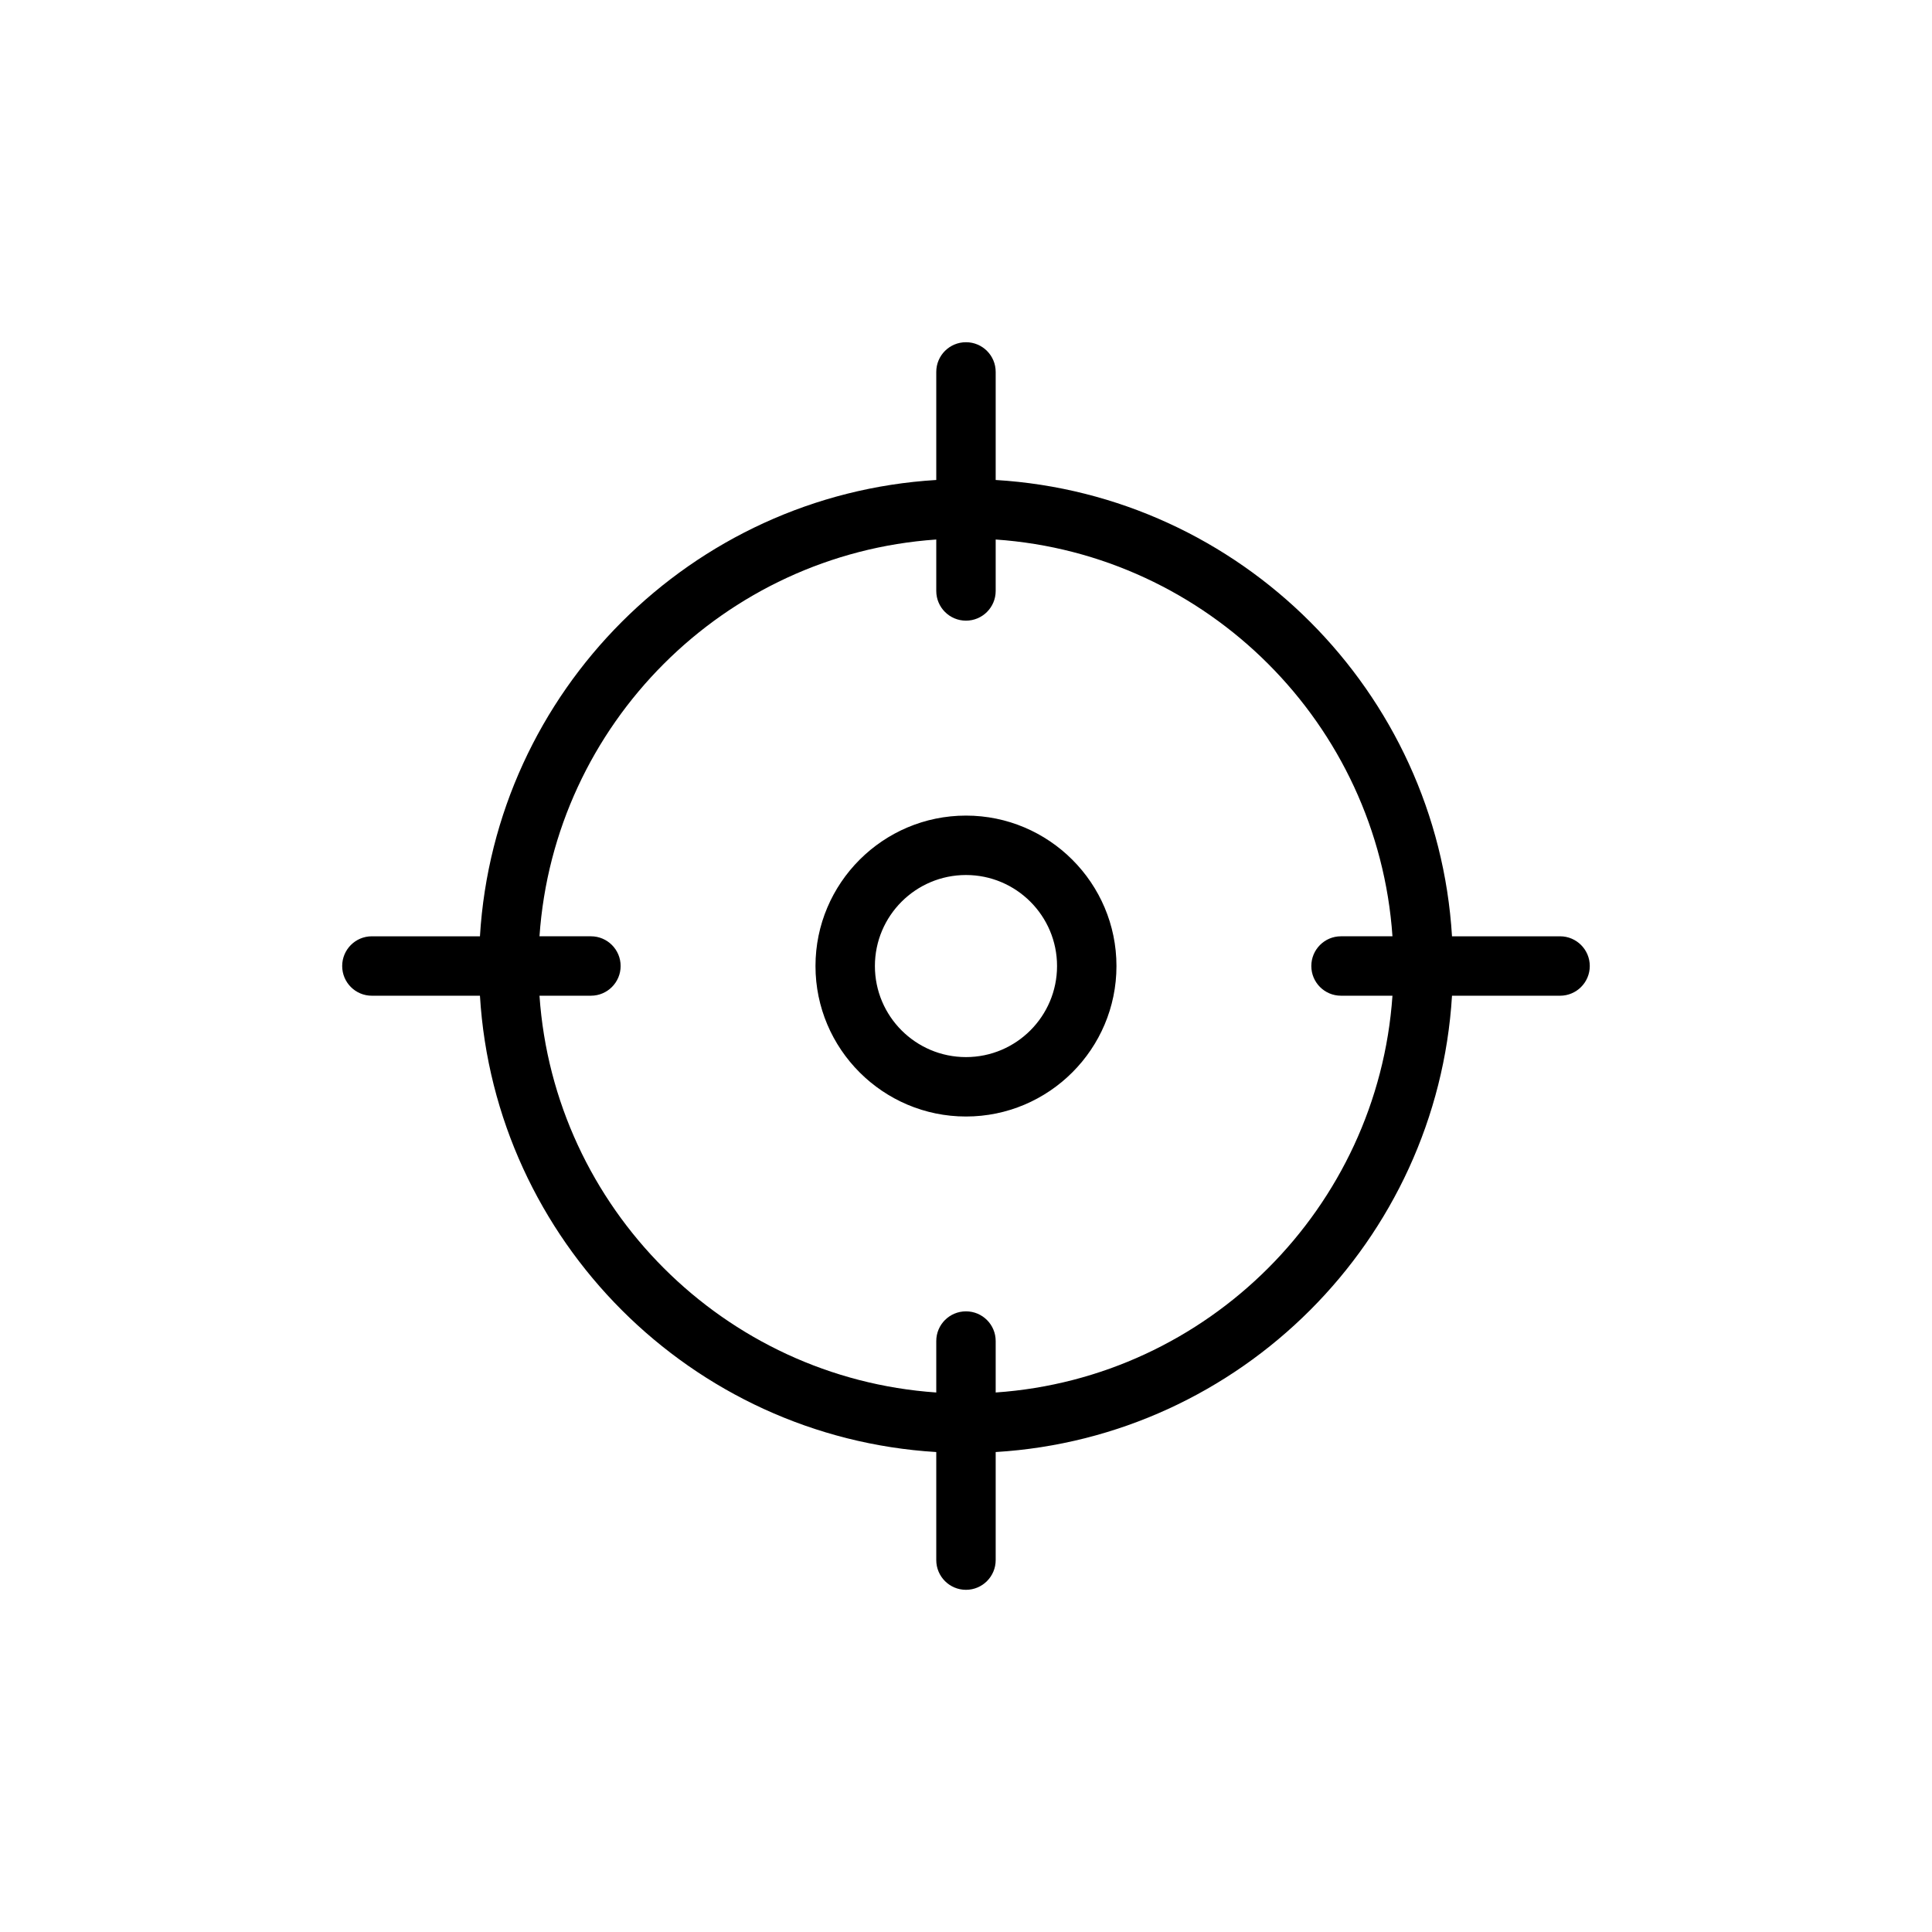
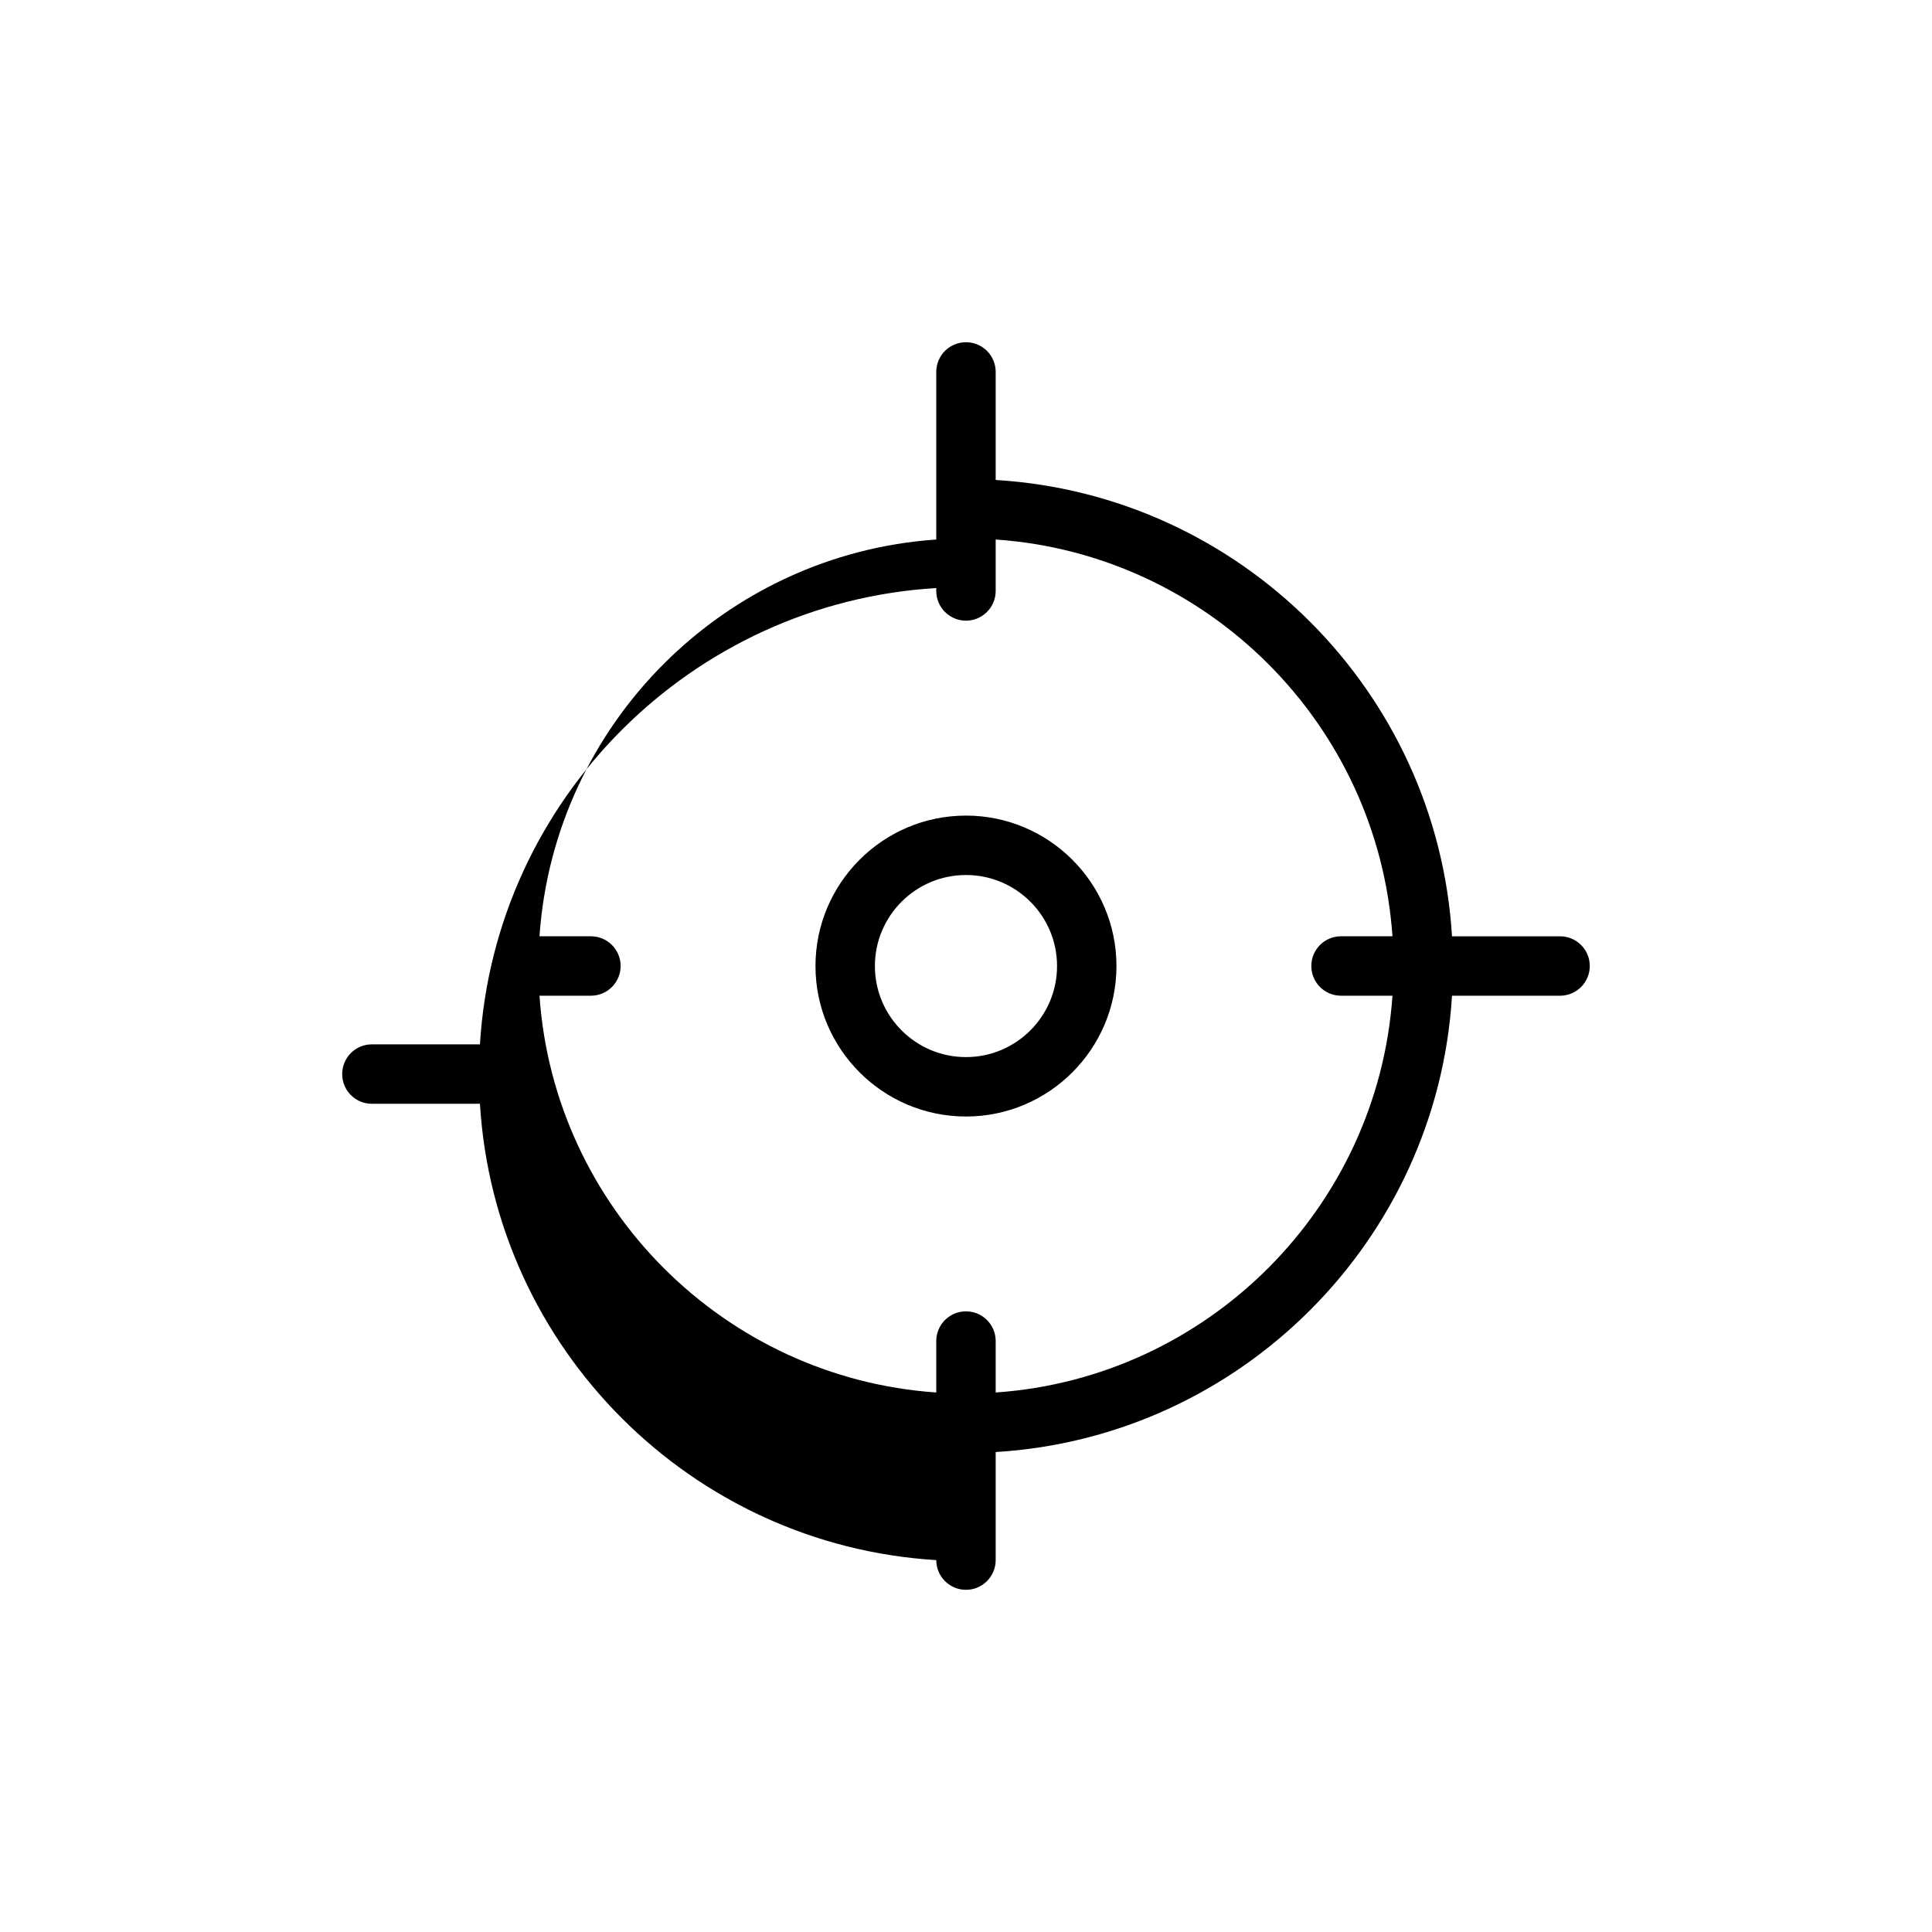
<svg xmlns="http://www.w3.org/2000/svg" fill="#000000" width="800px" height="800px" version="1.1" viewBox="144 144 512 512">
-   <path d="m392.12 271.2v-28.637c0-4.363 3.527-7.871 7.875-7.871 4.344 0 7.871 3.508 7.871 7.871v28.637c64.895 3.906 116.99 56.02 120.93 120.93h28.637c4.348 0 7.875 3.527 7.875 7.875 0 4.344-3.527 7.871-7.875 7.871h-28.637c-3.938 64.895-56.035 117.01-120.93 120.93v28.637c0 4.348-3.527 7.875-7.871 7.875-4.348 0-7.875-3.527-7.875-7.875v-28.637c-64.895-3.922-117.01-56.035-120.93-120.93h-28.652c-4.348 0-7.856-3.527-7.856-7.871 0-4.348 3.508-7.875 7.856-7.875h28.652c3.922-64.895 56.02-117.01 120.93-120.93zm0 15.777c-56.219 3.871-101.28 48.949-105.15 105.15h13.633c4.348 0 7.871 3.527 7.871 7.875 0 4.344-3.523 7.871-7.871 7.871h-13.633c3.871 56.207 48.949 101.28 105.15 105.15v-13.633c0-4.359 3.527-7.871 7.875-7.871 4.344 0 7.871 3.512 7.871 7.871v13.633c56.207-3.871 101.27-48.945 105.15-105.15h-13.648c-4.344 0-7.856-3.527-7.856-7.871 0-4.348 3.512-7.875 7.856-7.875h13.648c-3.871-56.203-48.945-101.28-105.15-105.15v13.633c0 4.348-3.527 7.871-7.871 7.871-4.348 0-7.875-3.523-7.875-7.871zm7.875 152.91c-21.98 0-39.883-17.887-39.883-39.879 0-21.98 17.902-39.867 39.883-39.867 21.977 0 39.879 17.887 39.879 39.867 0 21.992-17.902 39.879-39.879 39.879zm0-64c-13.32 0-24.137 10.816-24.137 24.121 0 13.316 10.816 24.133 24.137 24.133 13.316 0 24.133-10.816 24.133-24.133 0-13.305-10.816-24.121-24.133-24.121z" />
+   <path d="m392.12 271.2v-28.637c0-4.363 3.527-7.871 7.875-7.871 4.344 0 7.871 3.508 7.871 7.871v28.637c64.895 3.906 116.99 56.02 120.93 120.93h28.637c4.348 0 7.875 3.527 7.875 7.875 0 4.344-3.527 7.871-7.875 7.871h-28.637c-3.938 64.895-56.035 117.01-120.93 120.93v28.637c0 4.348-3.527 7.875-7.871 7.875-4.348 0-7.875-3.527-7.875-7.875c-64.895-3.922-117.01-56.035-120.93-120.93h-28.652c-4.348 0-7.856-3.527-7.856-7.871 0-4.348 3.508-7.875 7.856-7.875h28.652c3.922-64.895 56.02-117.01 120.93-120.93zm0 15.777c-56.219 3.871-101.28 48.949-105.15 105.15h13.633c4.348 0 7.871 3.527 7.871 7.875 0 4.344-3.523 7.871-7.871 7.871h-13.633c3.871 56.207 48.949 101.28 105.15 105.15v-13.633c0-4.359 3.527-7.871 7.875-7.871 4.344 0 7.871 3.512 7.871 7.871v13.633c56.207-3.871 101.27-48.945 105.15-105.15h-13.648c-4.344 0-7.856-3.527-7.856-7.871 0-4.348 3.512-7.875 7.856-7.875h13.648c-3.871-56.203-48.945-101.28-105.15-105.15v13.633c0 4.348-3.527 7.871-7.871 7.871-4.348 0-7.875-3.523-7.875-7.871zm7.875 152.91c-21.98 0-39.883-17.887-39.883-39.879 0-21.98 17.902-39.867 39.883-39.867 21.977 0 39.879 17.887 39.879 39.867 0 21.992-17.902 39.879-39.879 39.879zm0-64c-13.32 0-24.137 10.816-24.137 24.121 0 13.316 10.816 24.133 24.137 24.133 13.316 0 24.133-10.816 24.133-24.133 0-13.305-10.816-24.121-24.133-24.121z" />
</svg>